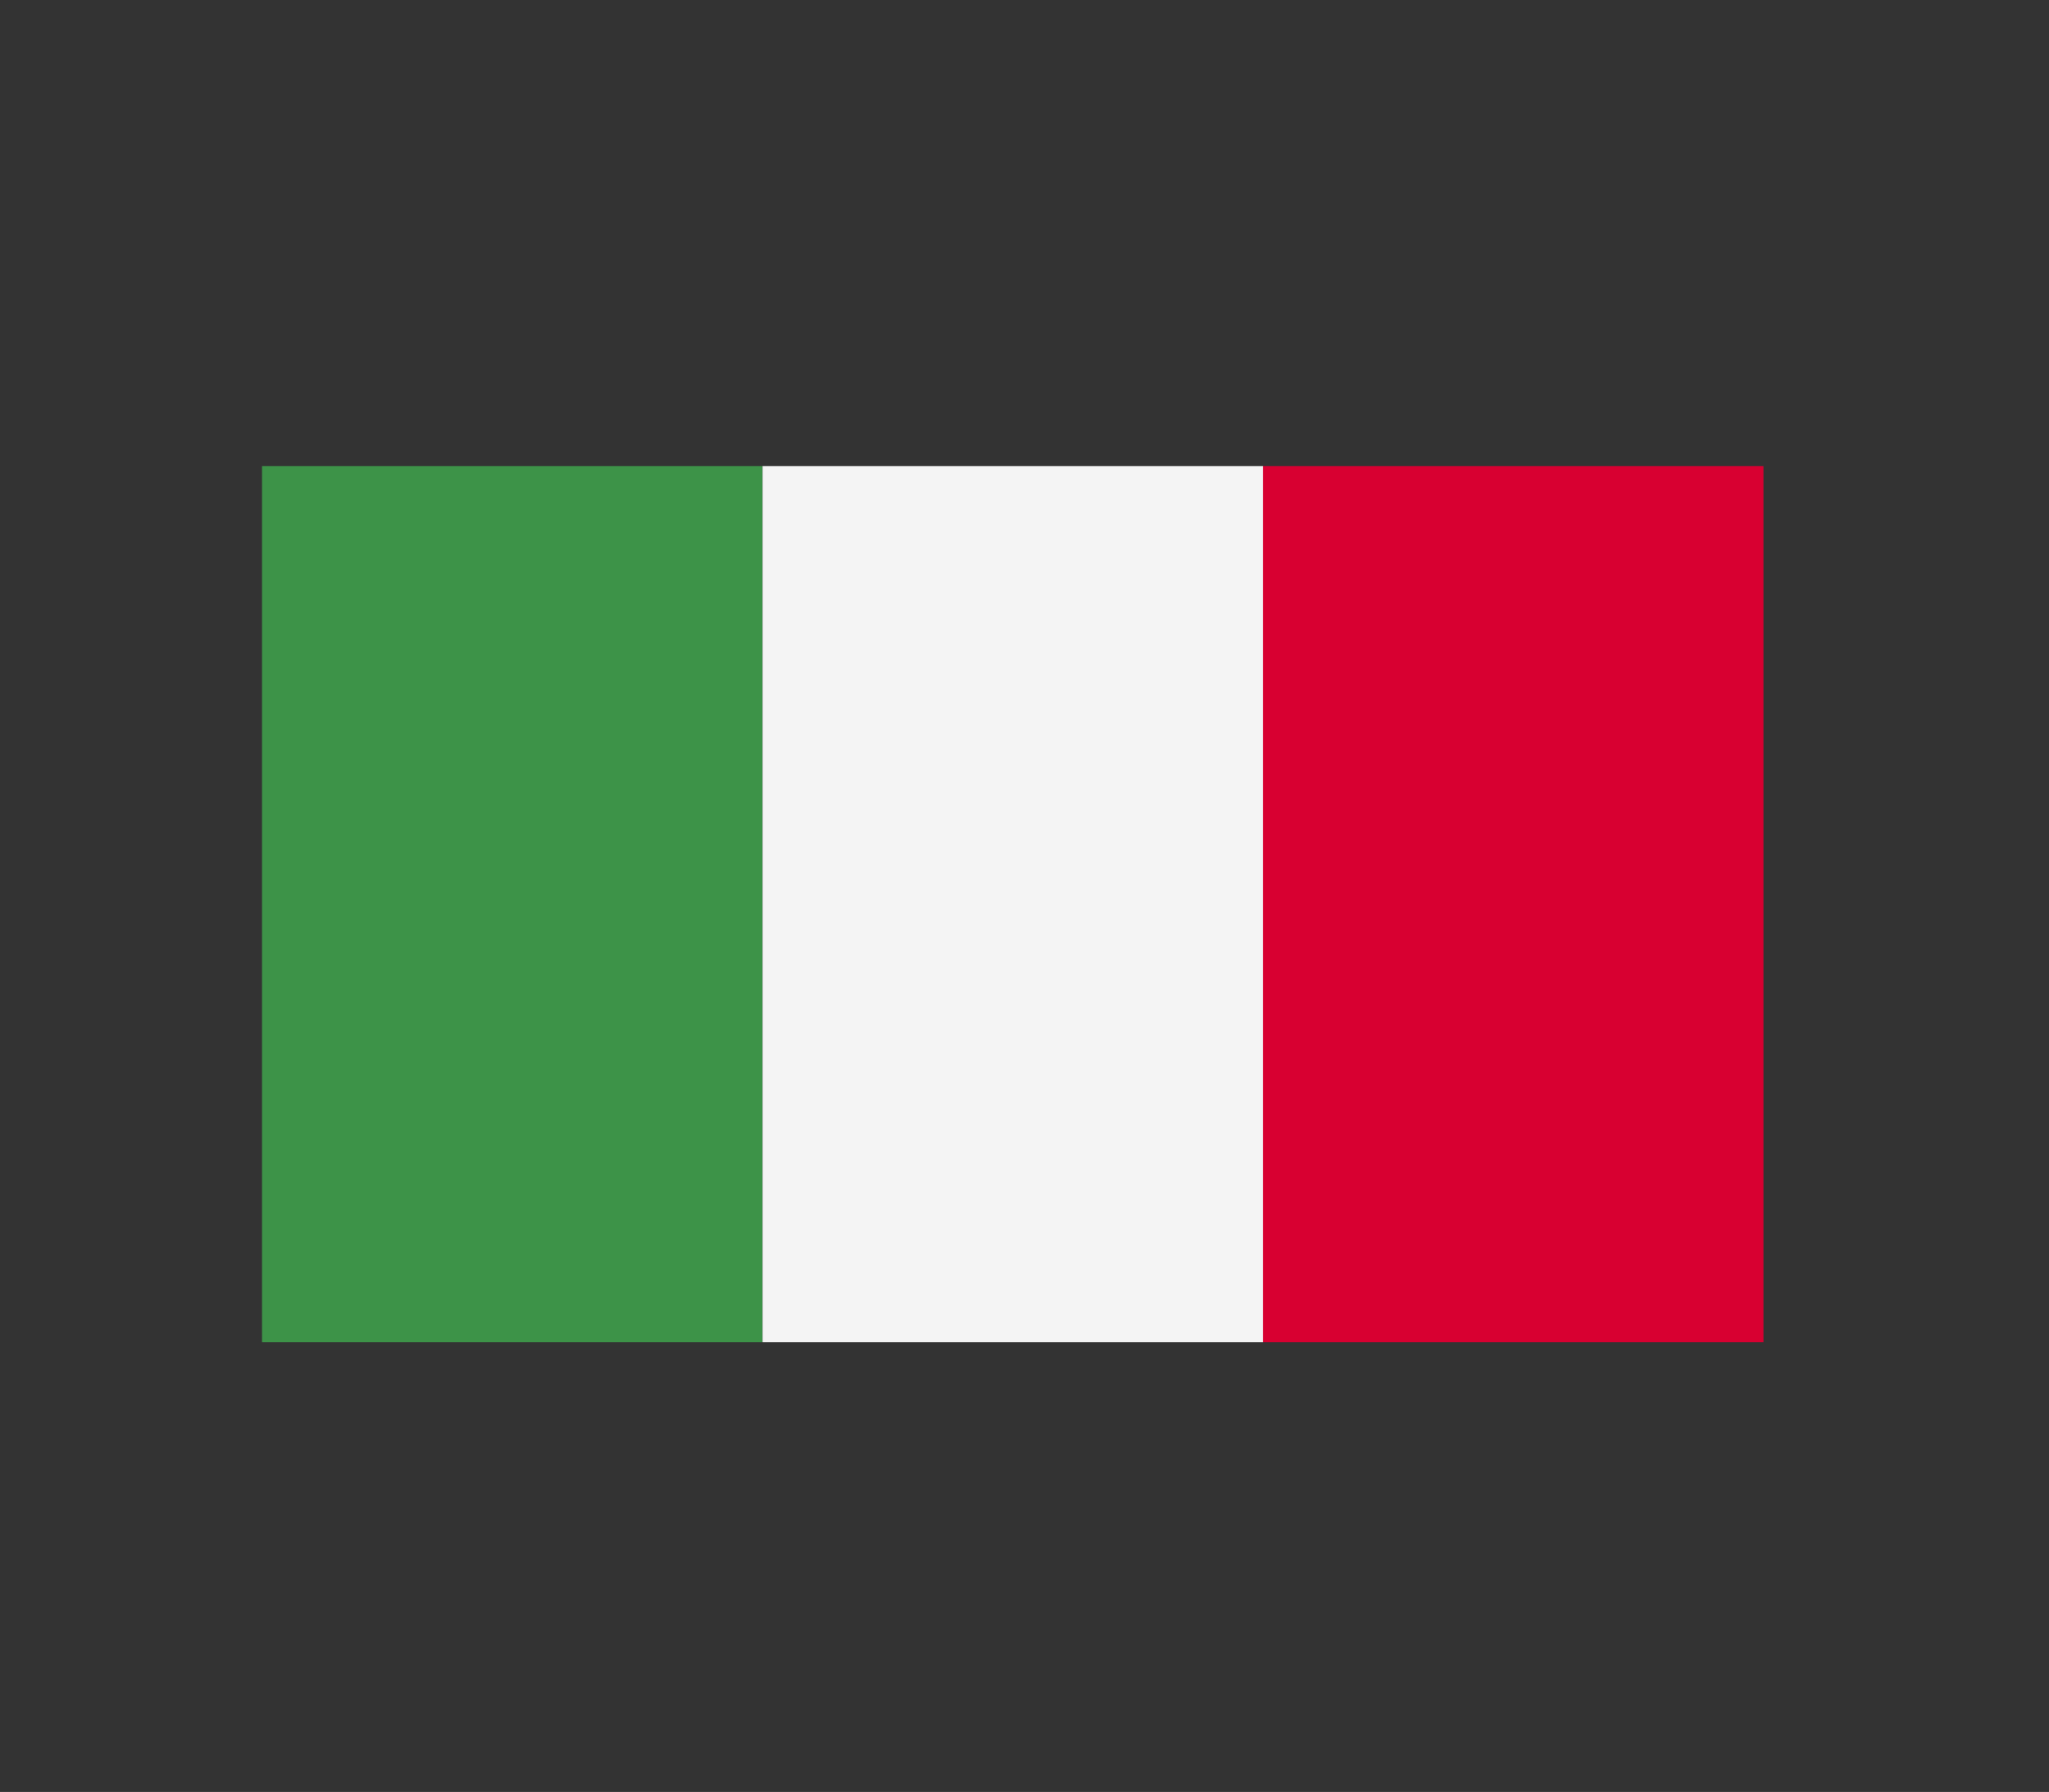
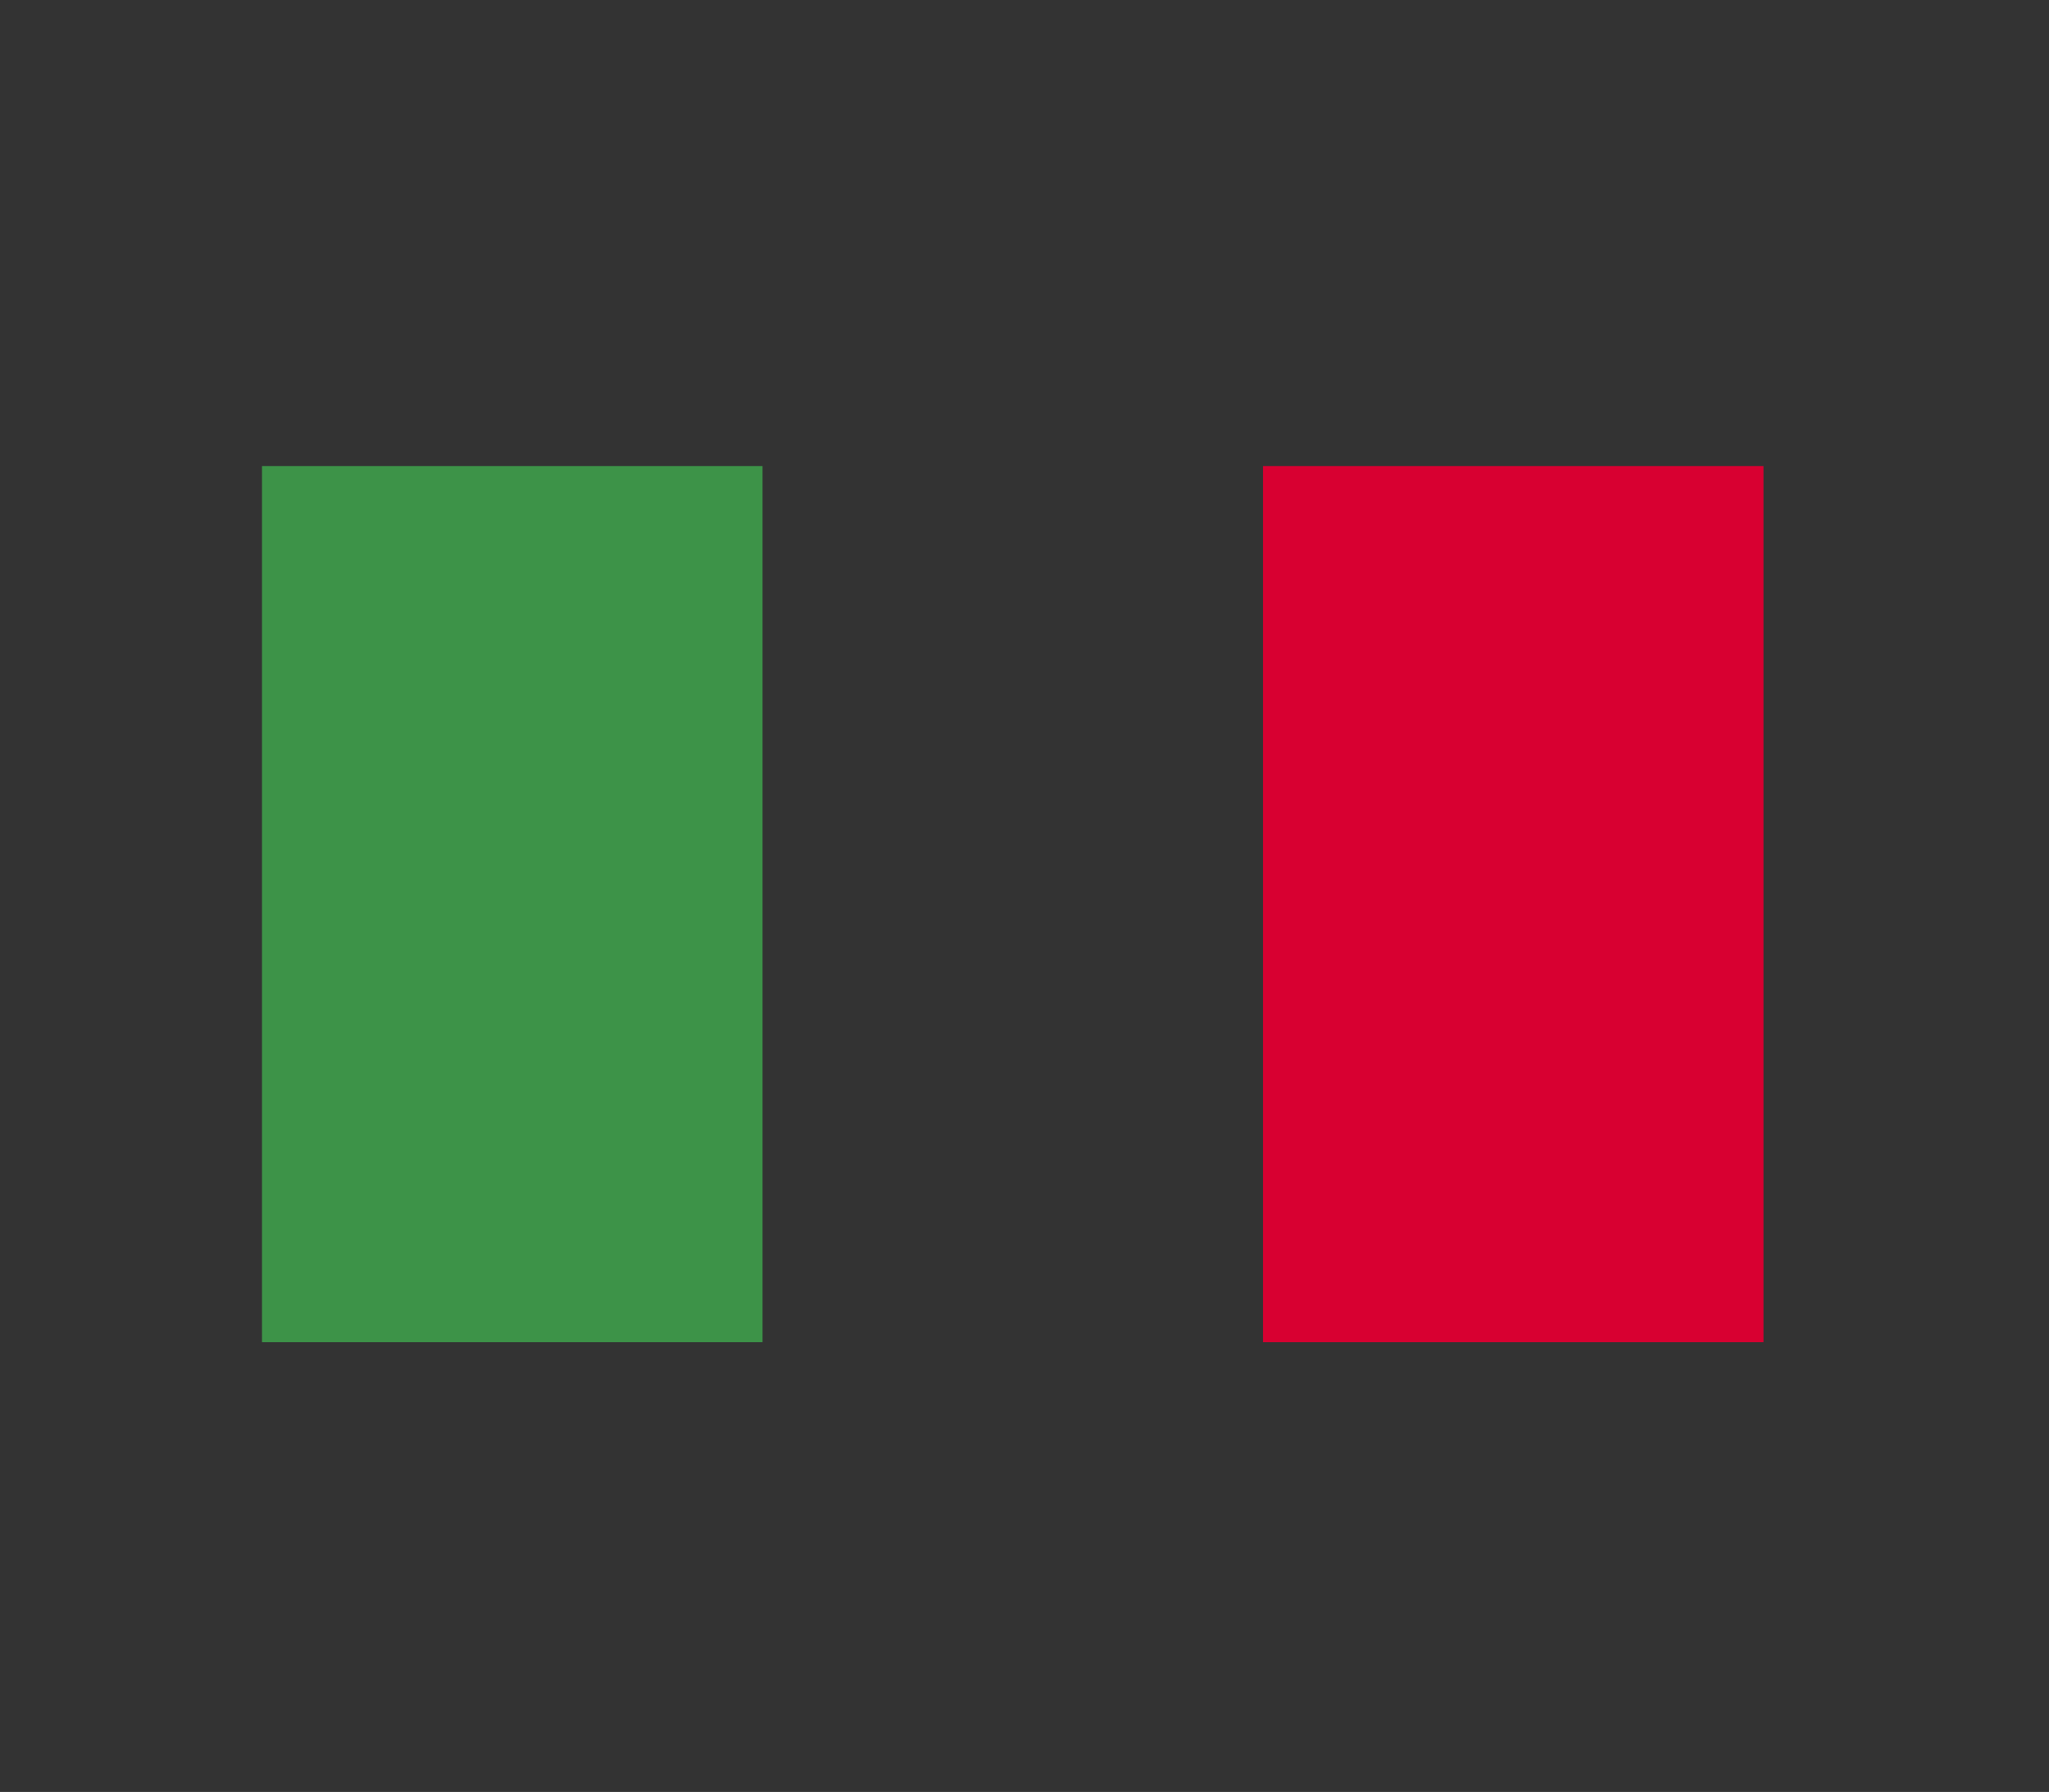
<svg xmlns="http://www.w3.org/2000/svg" xmlns:xlink="http://www.w3.org/1999/xlink" version="1.1" id="Livello_1" x="0px" y="0px" viewBox="0 0 113.4 99.2" style="enable-background:new 0 0 113.4 99.2;" xml:space="preserve">
  <rect x="0" y="0" width="113.4" height="99.2" fill="#333333" stroke="none" />
  <style type="text/css">
	.st0{clip-path:url(#SVGID_2_);fill:#3D9348;}
	.st1{clip-path:url(#SVGID_2_);fill:#F4F4F4;}
	.st2{clip-path:url(#SVGID_2_);fill:#D80031;}
</style>
  <g>
    <g>
      <defs>
        <rect id="SVGID_1_" x="14.5" y="25.8" width="83.2" height="48.5" />
      </defs>
      <clipPath id="SVGID_2_">
        <use xlink:href="#SVGID_1_" style="overflow:visible;" />
      </clipPath>
      <rect x="14.5" y="25.8" class="st0" width="27.7" height="48.5" />
-       <rect x="42.2" y="25.8" class="st1" width="27.7" height="48.5" />
      <rect x="69.9" y="25.8" class="st2" width="27.7" height="48.5" />
    </g>
  </g>
</svg>